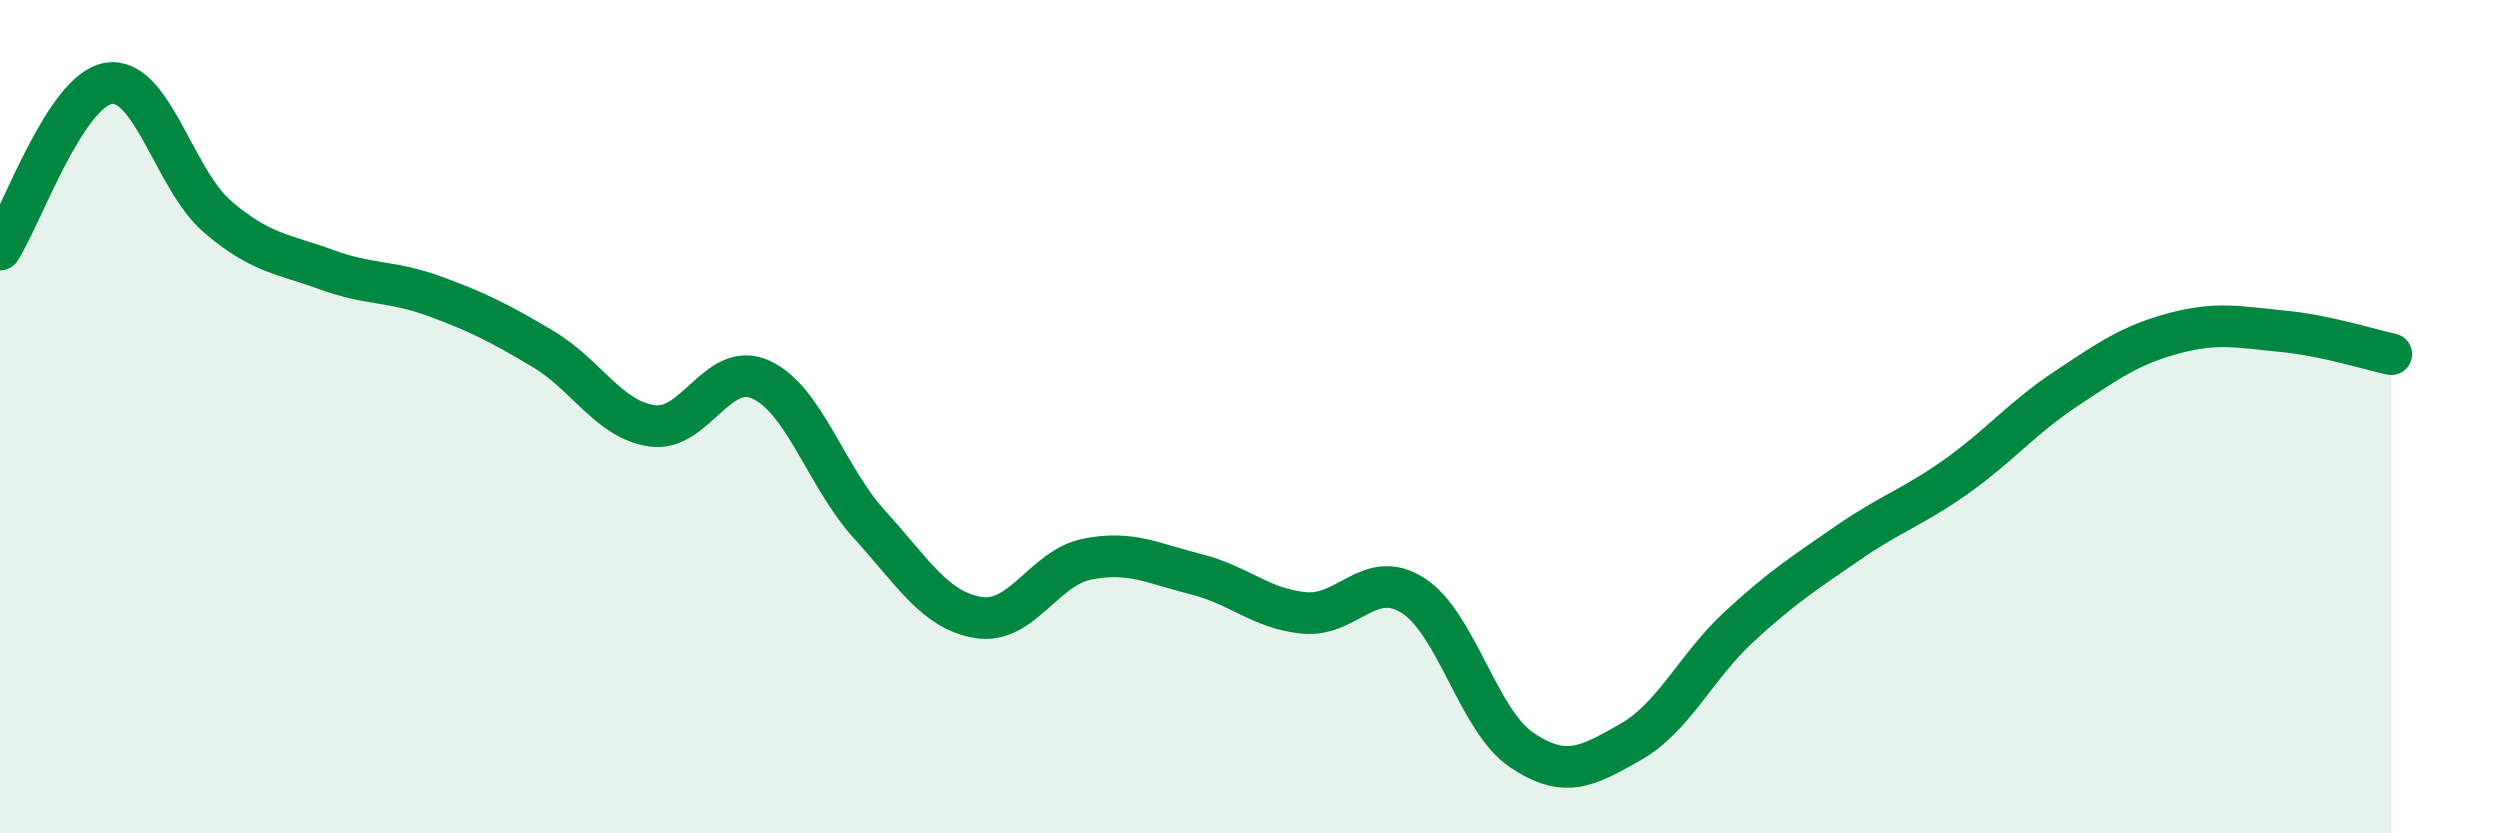
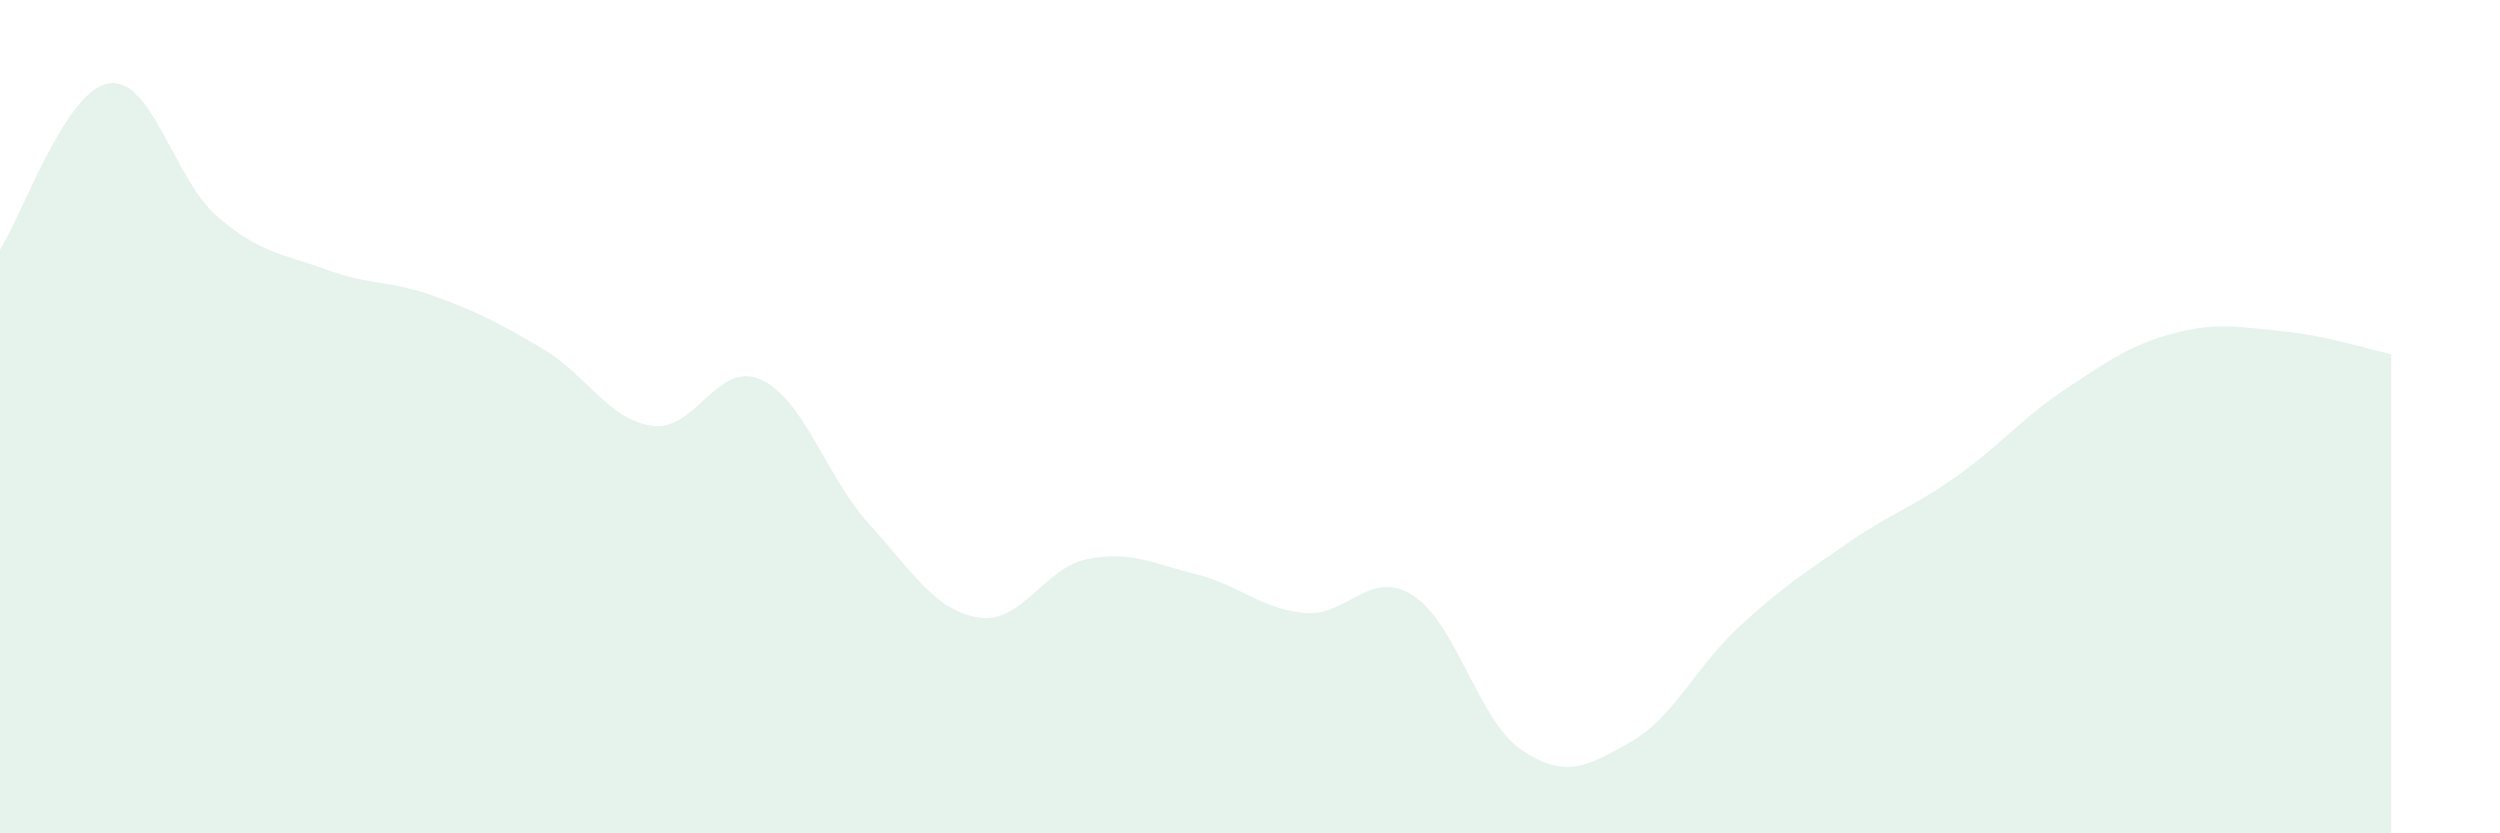
<svg xmlns="http://www.w3.org/2000/svg" width="60" height="20" viewBox="0 0 60 20">
  <path d="M 0,5.99 C 0.52,5.19 1.57,2.16 2.61,2 C 3.65,1.84 4.18,4.31 5.22,5.2 C 6.26,6.09 6.79,6.09 7.83,6.47 C 8.87,6.85 9.39,6.73 10.43,7.11 C 11.47,7.49 12,7.76 13.04,8.38 C 14.08,9 14.61,10.07 15.65,10.22 C 16.69,10.37 17.22,8.64 18.26,9.11 C 19.3,9.58 19.83,11.45 20.87,12.59 C 21.91,13.73 22.44,14.65 23.48,14.82 C 24.52,14.99 25.05,13.63 26.09,13.42 C 27.13,13.21 27.66,13.52 28.7,13.78 C 29.74,14.04 30.26,14.61 31.3,14.71 C 32.34,14.81 32.87,13.63 33.91,14.29 C 34.95,14.95 35.48,17.3 36.52,18 C 37.56,18.7 38.09,18.4 39.13,17.81 C 40.17,17.22 40.7,16 41.74,15.04 C 42.78,14.08 43.31,13.75 44.35,13.03 C 45.39,12.31 45.92,12.17 46.96,11.43 C 48,10.69 48.53,10.03 49.57,9.34 C 50.61,8.65 51.13,8.28 52.17,8 C 53.21,7.72 53.74,7.85 54.78,7.95 C 55.82,8.05 56.87,8.39 57.39,8.5L57.39 20L0 20Z" fill="#008740" opacity="0.1" stroke-linecap="round" stroke-linejoin="round" />
-   <path d="M 0,5.99 C 0.52,5.19 1.57,2.16 2.61,2 C 3.65,1.84 4.18,4.31 5.22,5.2 C 6.26,6.09 6.79,6.09 7.83,6.47 C 8.87,6.85 9.39,6.73 10.43,7.11 C 11.47,7.49 12,7.76 13.04,8.38 C 14.08,9 14.61,10.07 15.65,10.22 C 16.69,10.37 17.22,8.64 18.26,9.11 C 19.3,9.58 19.83,11.45 20.87,12.59 C 21.91,13.73 22.44,14.65 23.48,14.82 C 24.52,14.99 25.05,13.63 26.09,13.42 C 27.13,13.21 27.66,13.52 28.7,13.78 C 29.74,14.04 30.26,14.61 31.3,14.71 C 32.34,14.81 32.87,13.63 33.91,14.29 C 34.95,14.95 35.48,17.3 36.52,18 C 37.56,18.7 38.09,18.4 39.13,17.81 C 40.17,17.22 40.7,16 41.74,15.04 C 42.78,14.08 43.31,13.75 44.35,13.03 C 45.39,12.31 45.92,12.17 46.96,11.43 C 48,10.69 48.53,10.03 49.57,9.34 C 50.61,8.65 51.13,8.28 52.17,8 C 53.21,7.72 53.74,7.85 54.78,7.95 C 55.82,8.05 56.87,8.39 57.39,8.5" stroke="#008740" stroke-width="1" fill="none" stroke-linecap="round" stroke-linejoin="round" />
</svg>